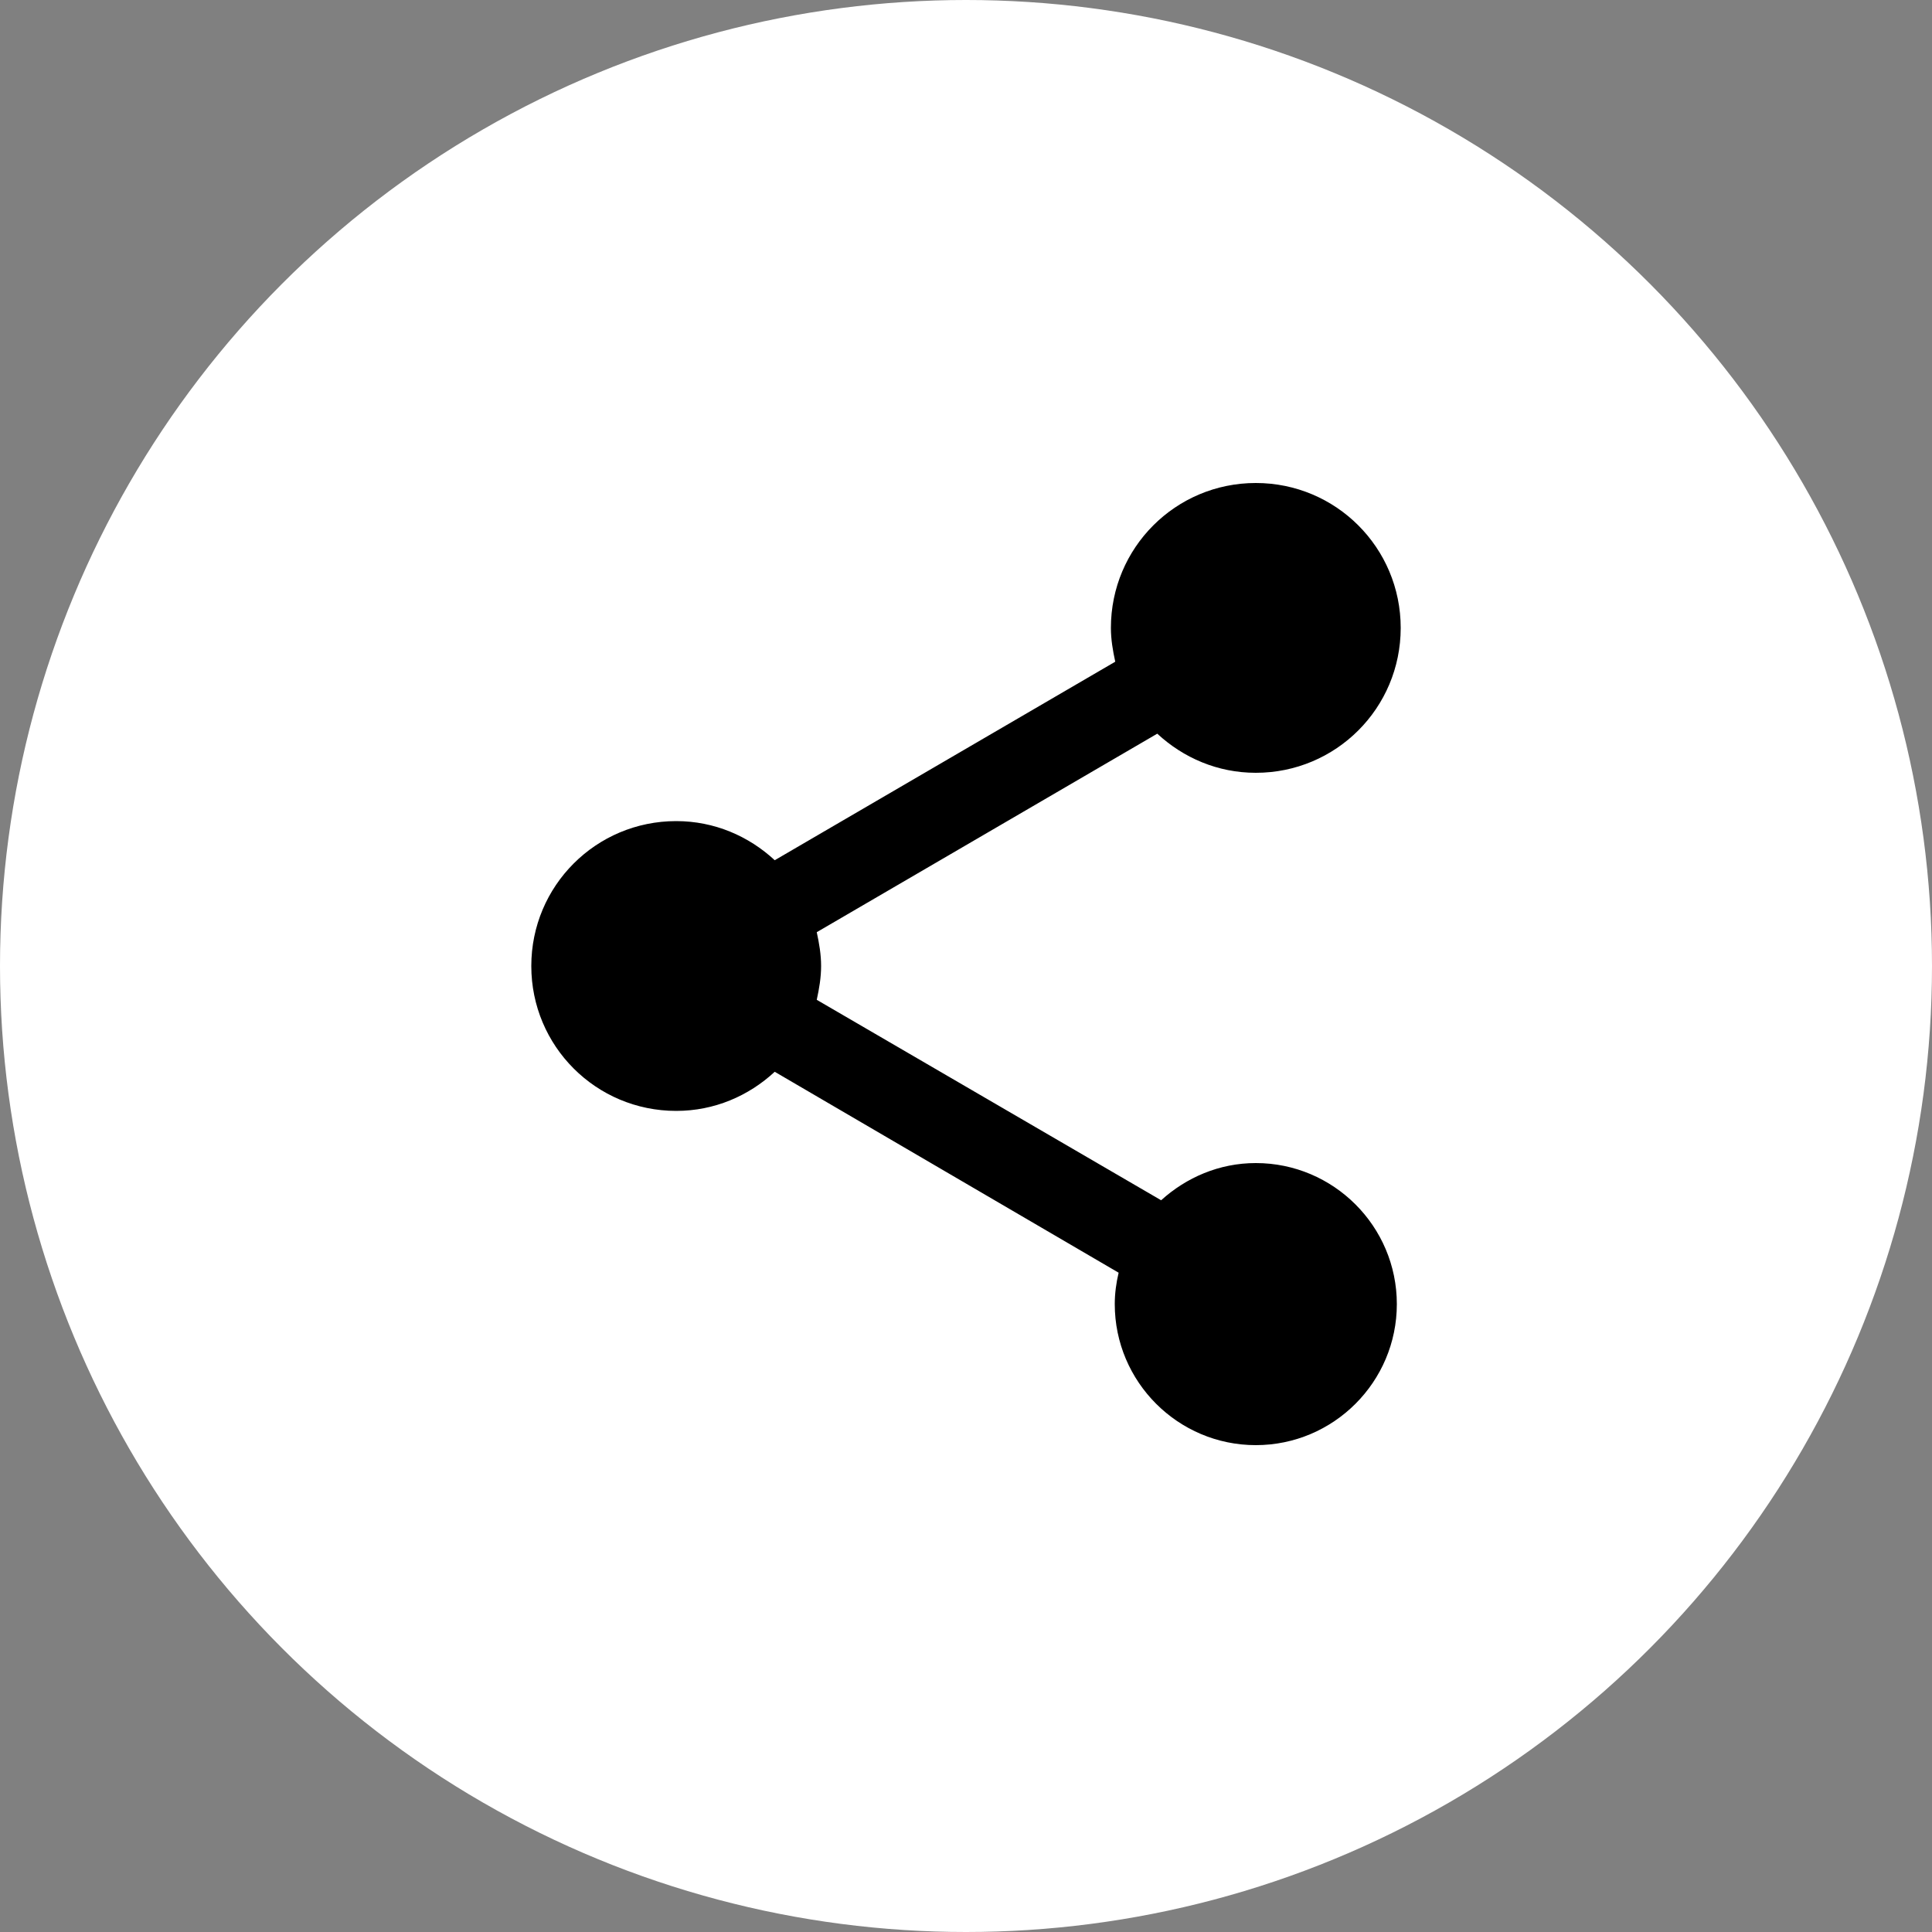
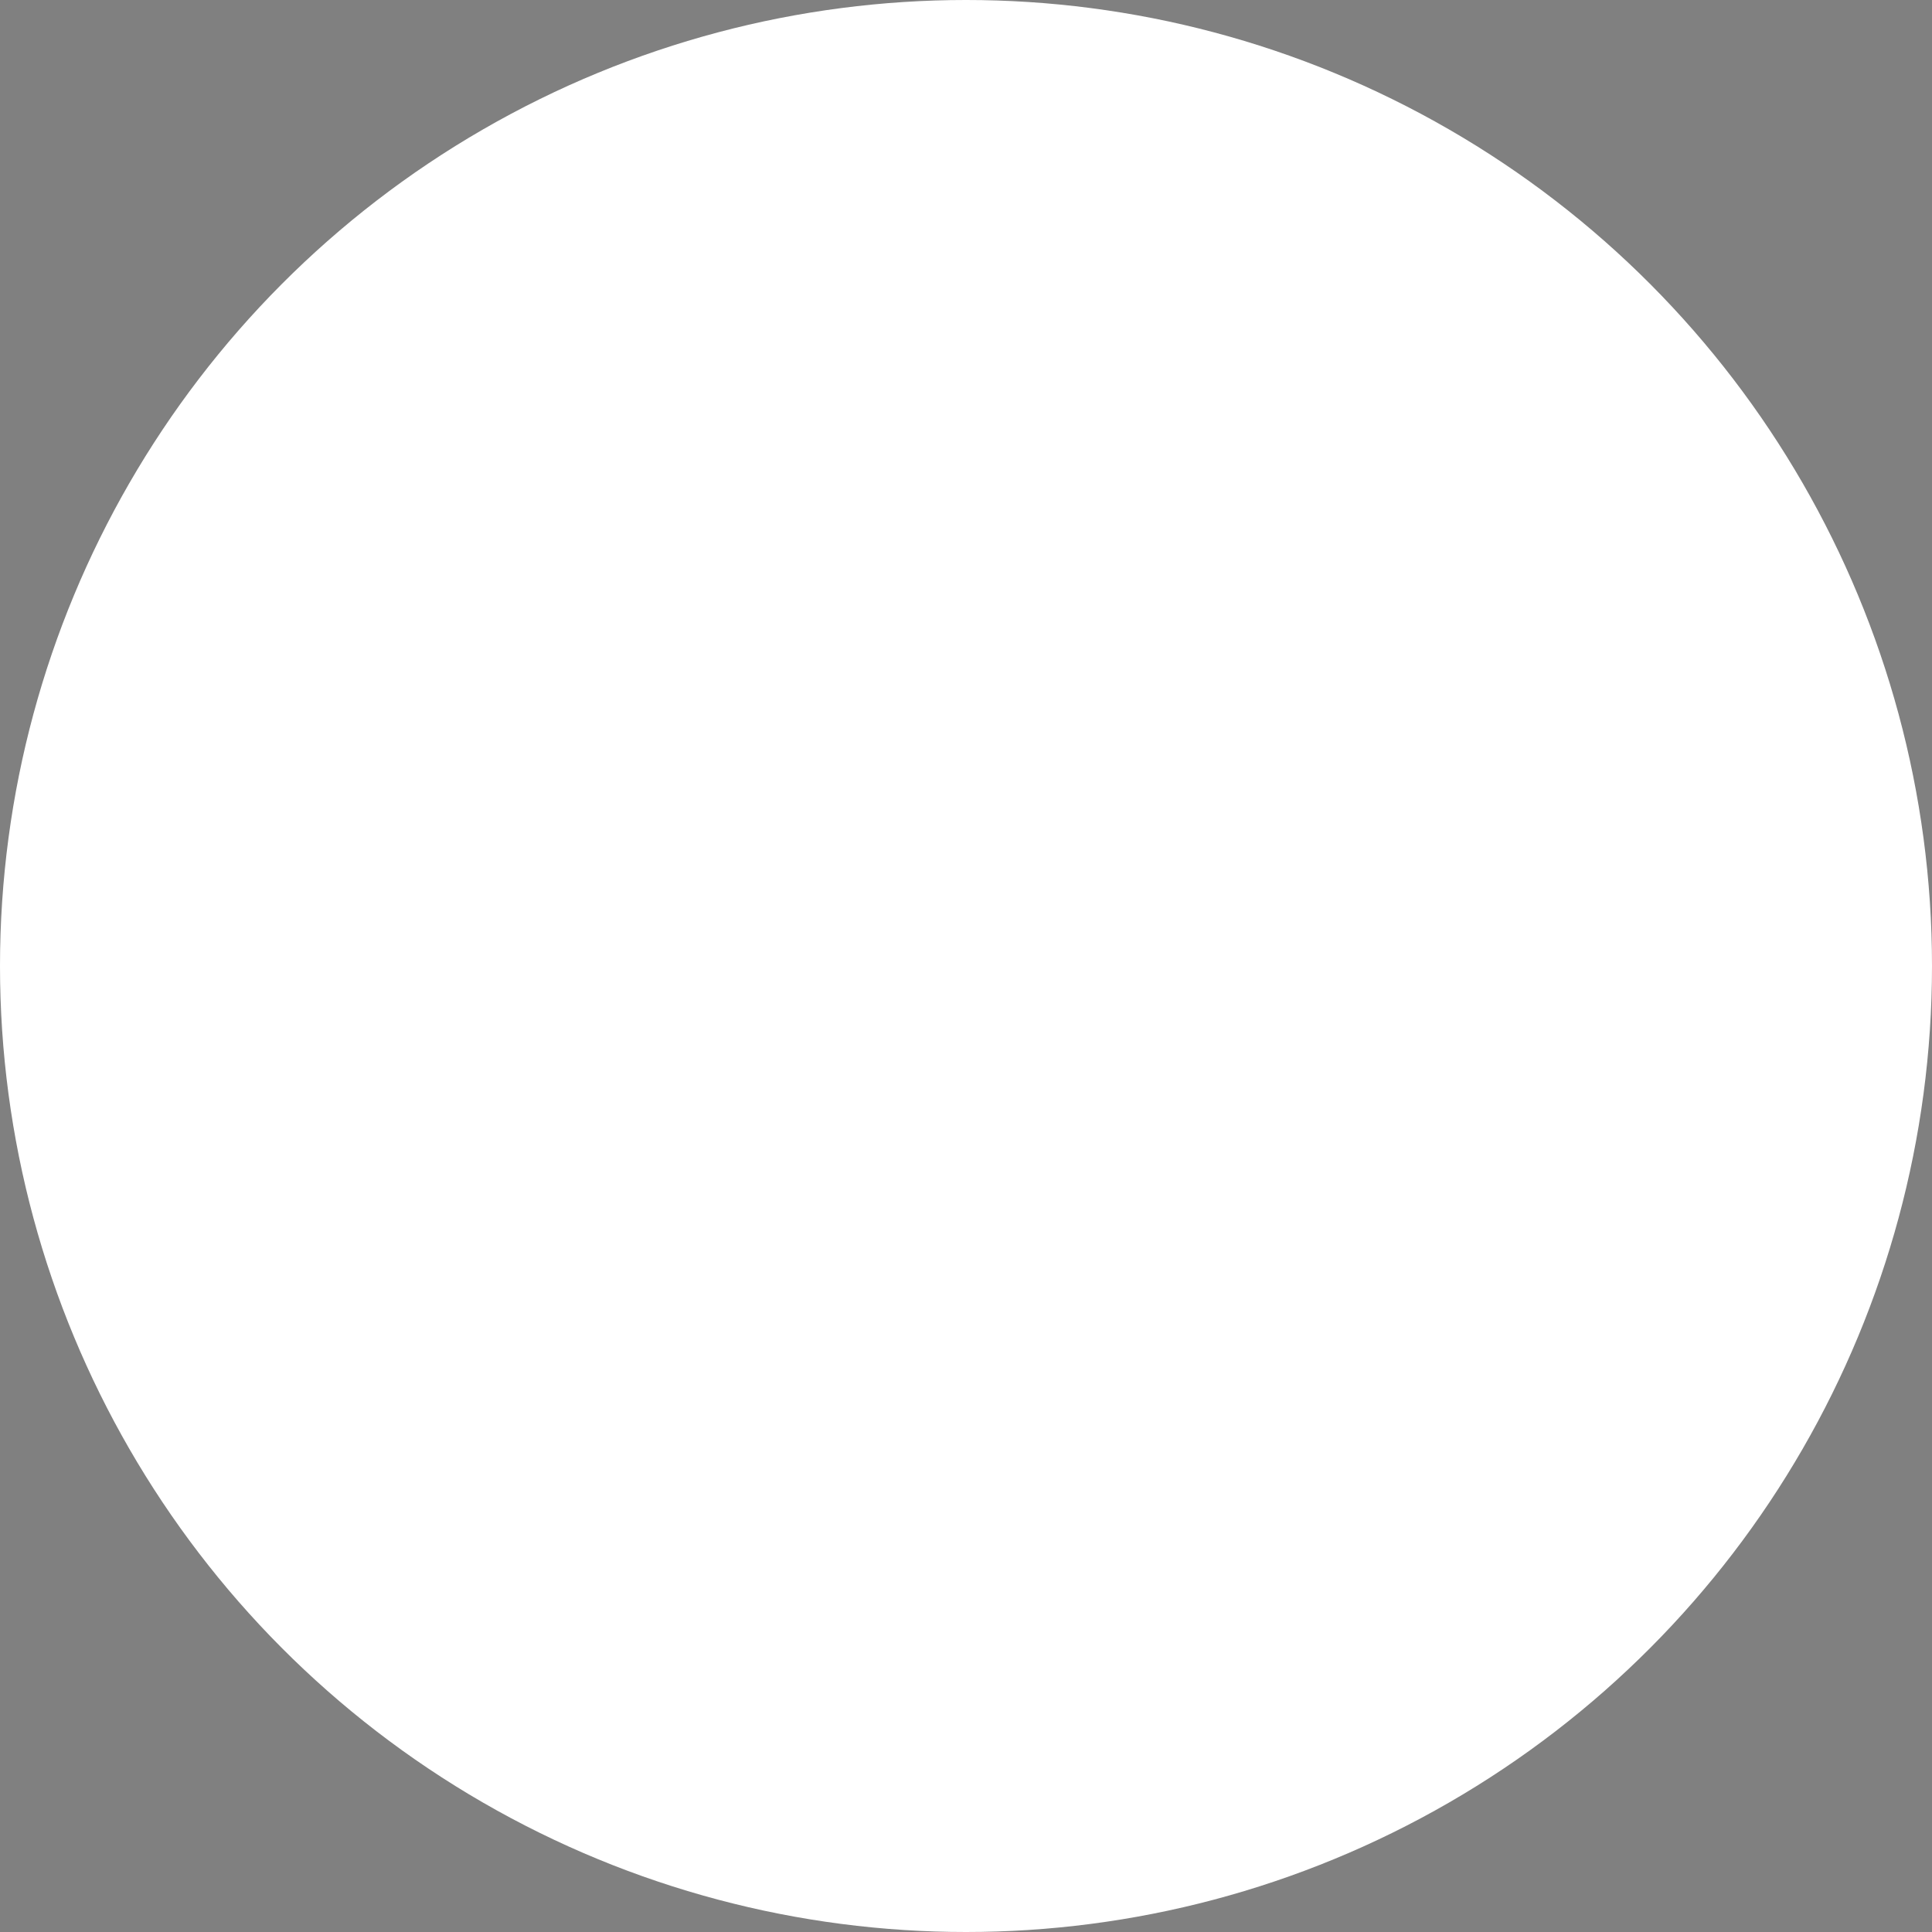
<svg xmlns="http://www.w3.org/2000/svg" width="40" height="40" viewBox="0 0 40 40" fill="none">
  <rect x="0" y="0" width="40" height="40" fill="#808080" stroke="none" />
  <circle cx="20" cy="20" r="20" fill="white" />
  <g clip-path="url(#clip0_152_503)">
-     <path d="M26 24.08C25.24 24.08 24.56 24.38 24.04 24.85L16.91 20.7C16.96 20.47 17 20.24 17 20C17 19.76 16.96 19.53 16.91 19.3L23.96 15.19C24.5 15.69 25.21 16 26 16C27.66 16 29 14.66 29 13C29 11.34 27.66 10 26 10C24.34 10 23 11.34 23 13C23 13.24 23.04 13.47 23.09 13.7L16.04 17.81C15.5 17.31 14.79 17 14 17C12.34 17 11 18.34 11 20C11 21.66 12.34 23 14 23C14.79 23 15.5 22.69 16.04 22.19L23.16 26.35C23.11 26.56 23.08 26.78 23.08 27C23.08 28.61 24.39 29.92 26 29.92C27.61 29.92 28.92 28.61 28.92 27C28.92 25.39 27.61 24.08 26 24.08Z" fill="black" />
-   </g>
+     </g>
  <defs>
    <clipPath id="clip0_152_503">
-       <rect width="24" height="24" fill="white" transform="translate(8 8)" />
-     </clipPath>
+       </clipPath>
  </defs>
</svg>